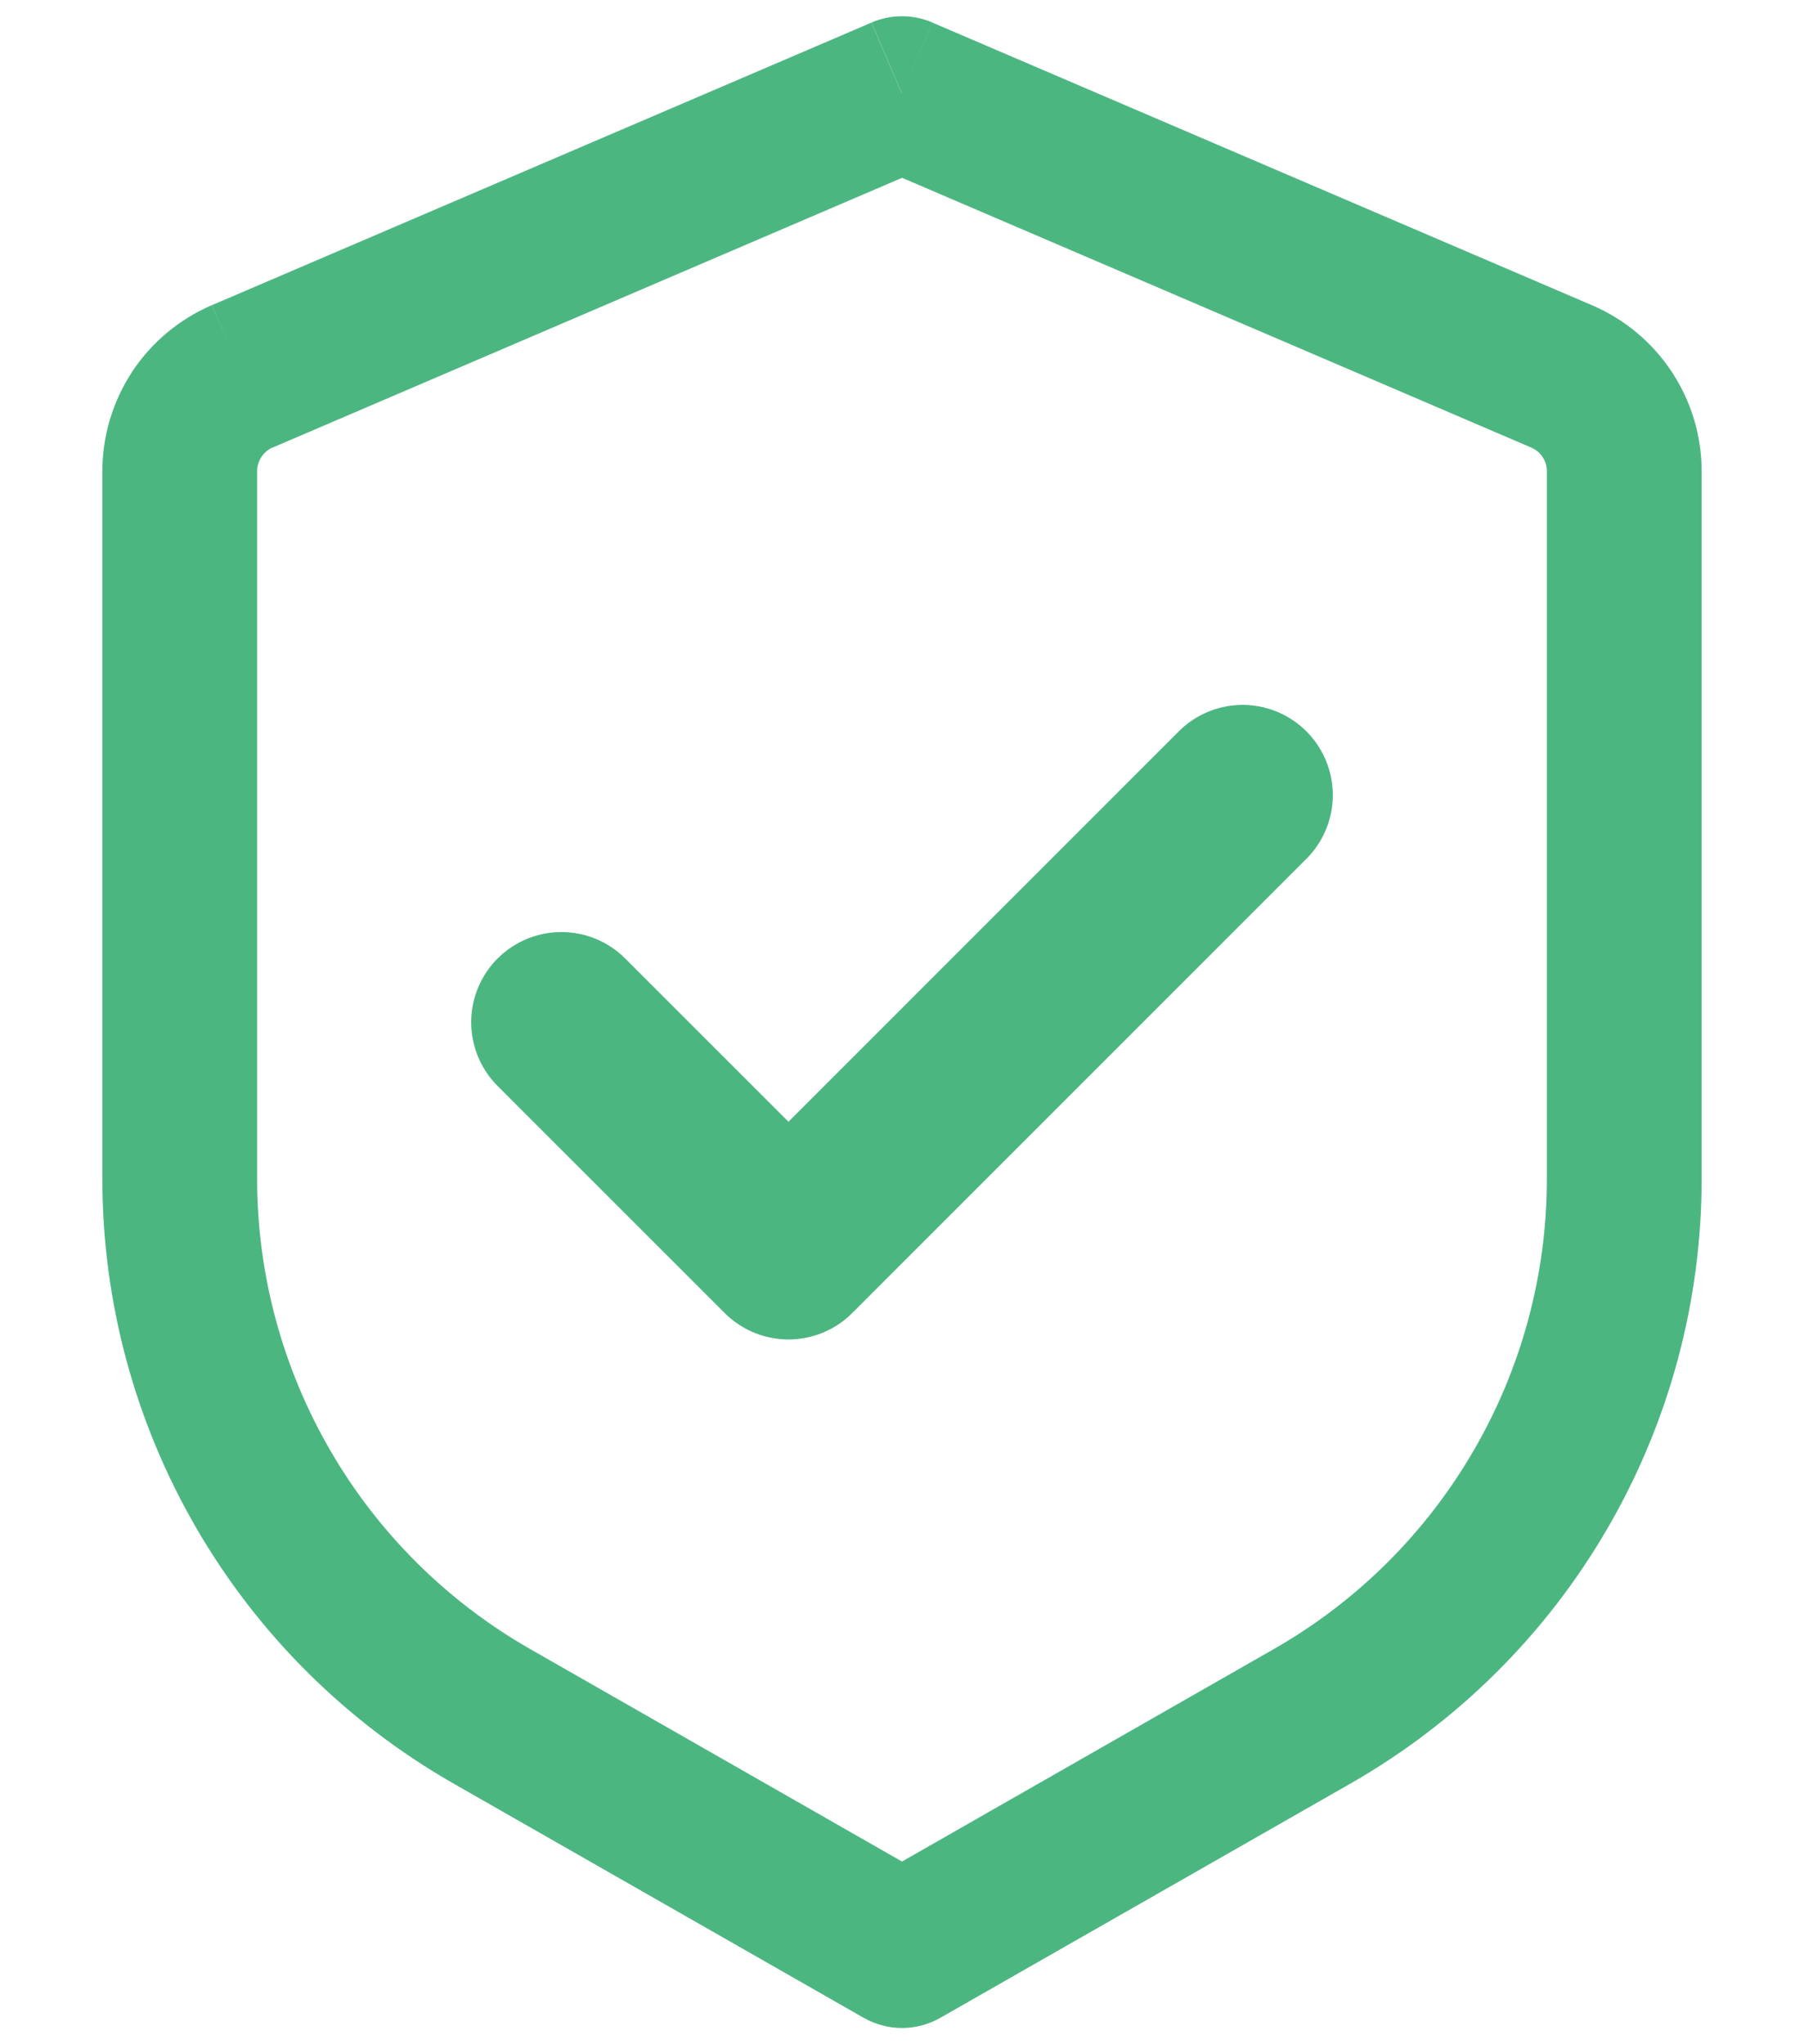
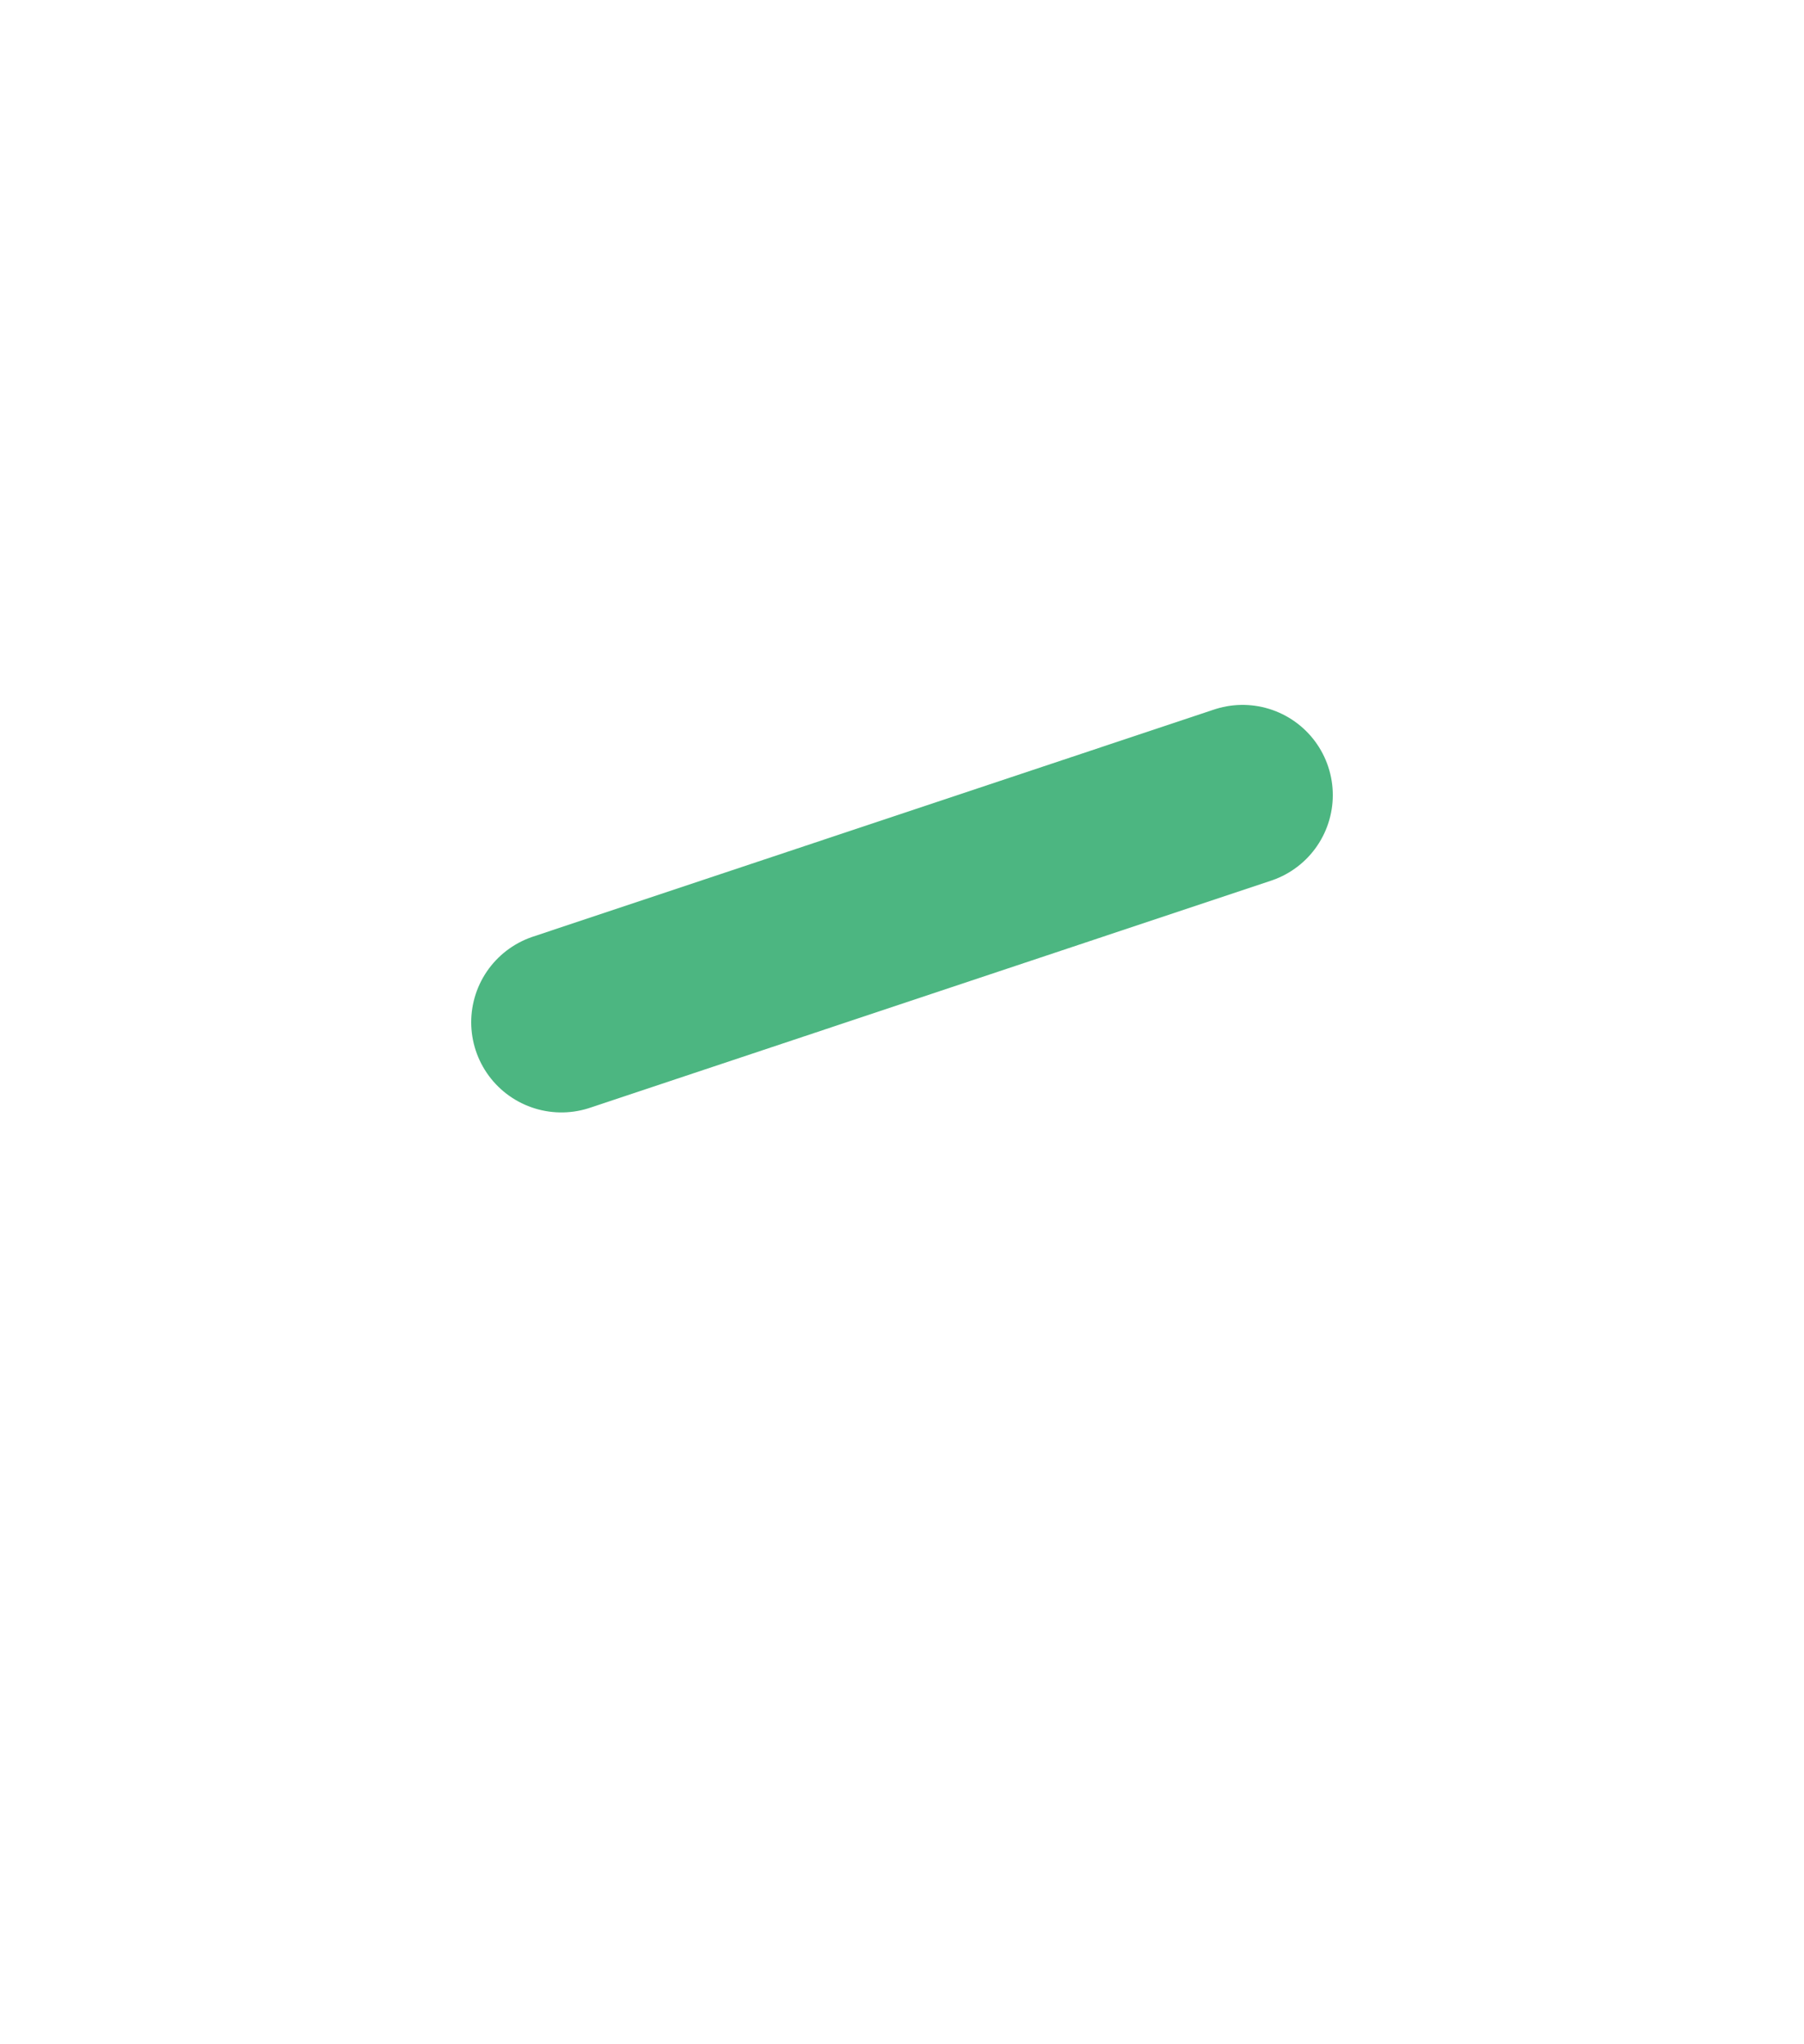
<svg xmlns="http://www.w3.org/2000/svg" width="15" height="17" viewBox="0 0 15 17" fill="none">
-   <path d="M7.5 0.779L7.753 0.187C7.673 0.153 7.587 0.135 7.5 0.135C7.413 0.135 7.327 0.153 7.247 0.187L7.5 0.779ZM7.5 16.221L7.181 16.78C7.278 16.835 7.388 16.865 7.5 16.865C7.612 16.865 7.722 16.835 7.819 16.78L7.5 16.221ZM7.246 0.188L1.762 2.538L2.267 3.722L7.752 1.371L7.246 0.188ZM0.851 3.918V9.803H2.138V3.918H0.851ZM3.769 14.831L7.181 16.78L7.819 15.663L4.407 13.713L3.769 14.831ZM7.819 16.78L11.231 14.831L10.593 13.713L7.181 15.663L7.819 16.78ZM14.149 9.803V3.919H12.862V9.804L14.149 9.803ZM13.239 2.539L7.753 0.188L7.247 1.37L12.732 3.722L13.239 2.539ZM14.149 3.919C14.149 3.319 13.791 2.776 13.239 2.539L12.732 3.722C12.771 3.739 12.804 3.766 12.827 3.801C12.85 3.836 12.862 3.877 12.862 3.919H14.149ZM11.231 14.831C12.117 14.324 12.854 13.593 13.366 12.71C13.879 11.827 14.149 10.824 14.149 9.803H12.862C12.862 10.597 12.652 11.377 12.253 12.063C11.855 12.75 11.282 13.319 10.593 13.713L11.231 14.831ZM0.851 9.803C0.851 10.824 1.121 11.827 1.634 12.71C2.146 13.593 2.883 14.324 3.769 14.831L4.407 13.713C3.718 13.319 3.145 12.75 2.747 12.063C2.348 11.376 2.138 10.597 2.138 9.803L0.851 9.803ZM1.761 2.538C1.491 2.654 1.261 2.846 1.099 3.091C0.938 3.337 0.851 3.625 0.851 3.918H2.138C2.138 3.833 2.19 3.754 2.269 3.72L1.761 2.538Z" fill="#4CB681" />
-   <path d="M10.332 6.612L6.556 10.389L4.668 8.501" stroke="#4CB681" stroke-width="1.5" stroke-linecap="round" stroke-linejoin="round" />
+   <path d="M10.332 6.612L4.668 8.501" stroke="#4CB681" stroke-width="1.5" stroke-linecap="round" stroke-linejoin="round" />
</svg>